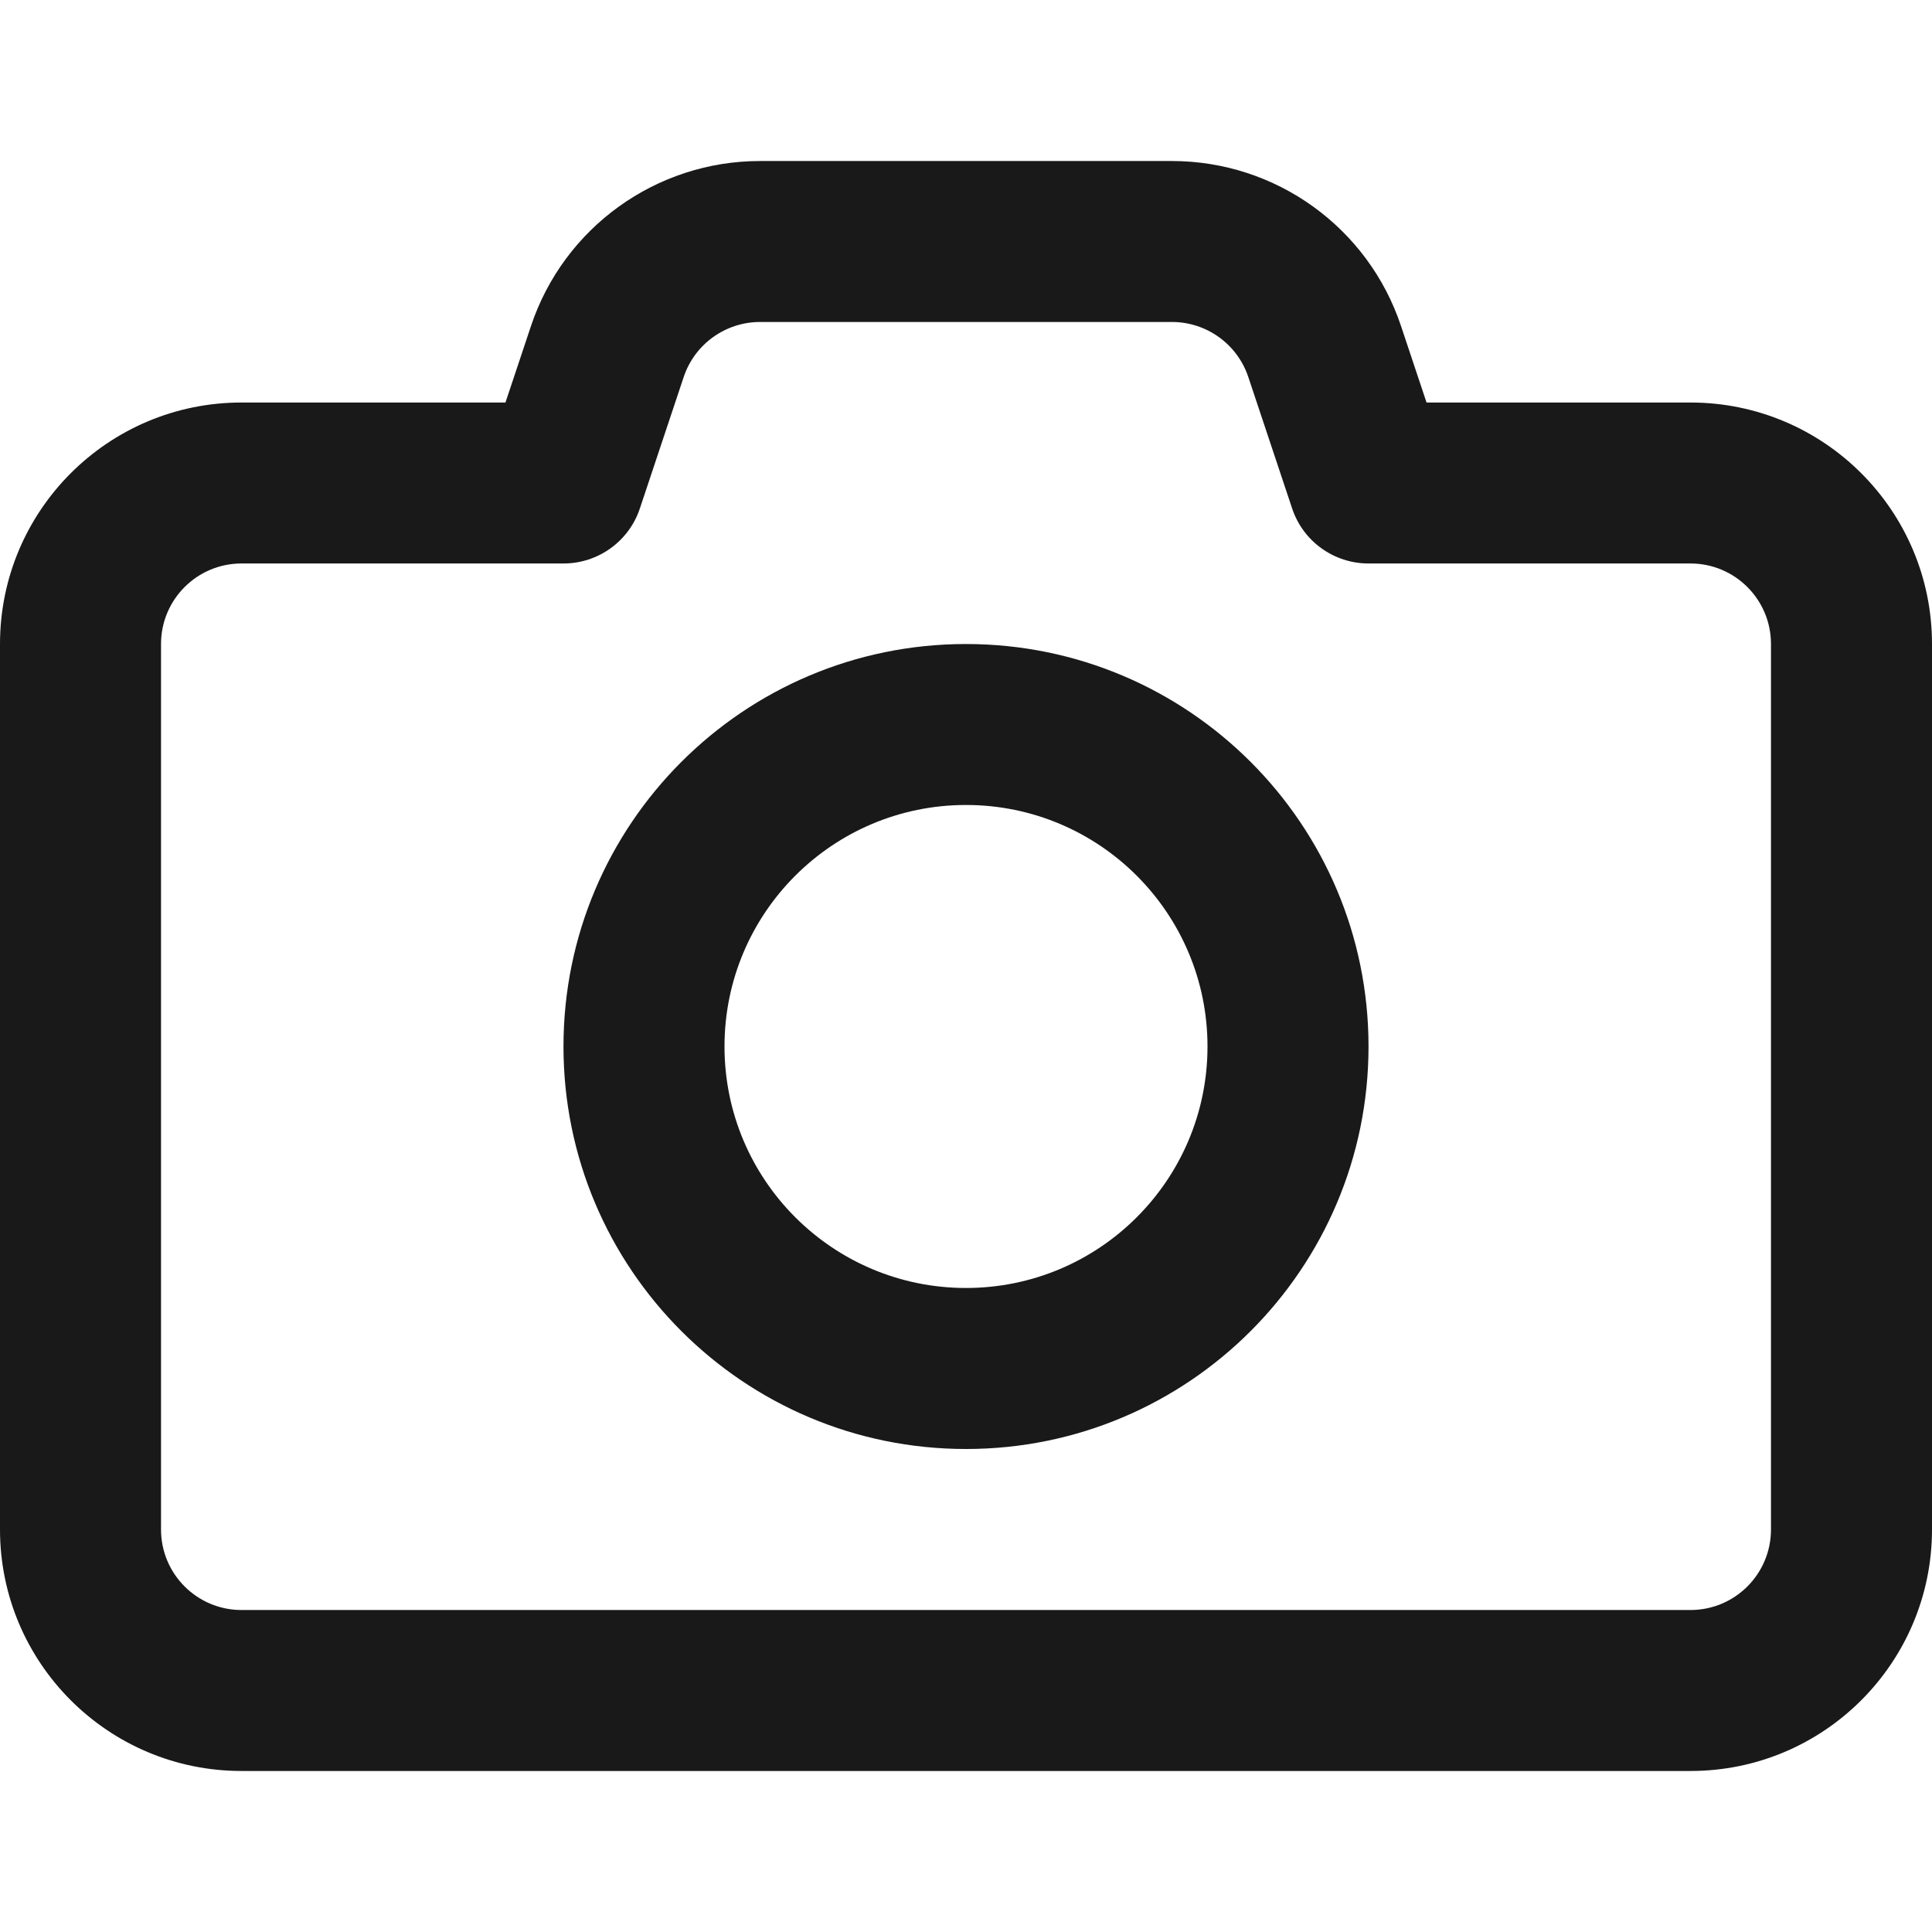
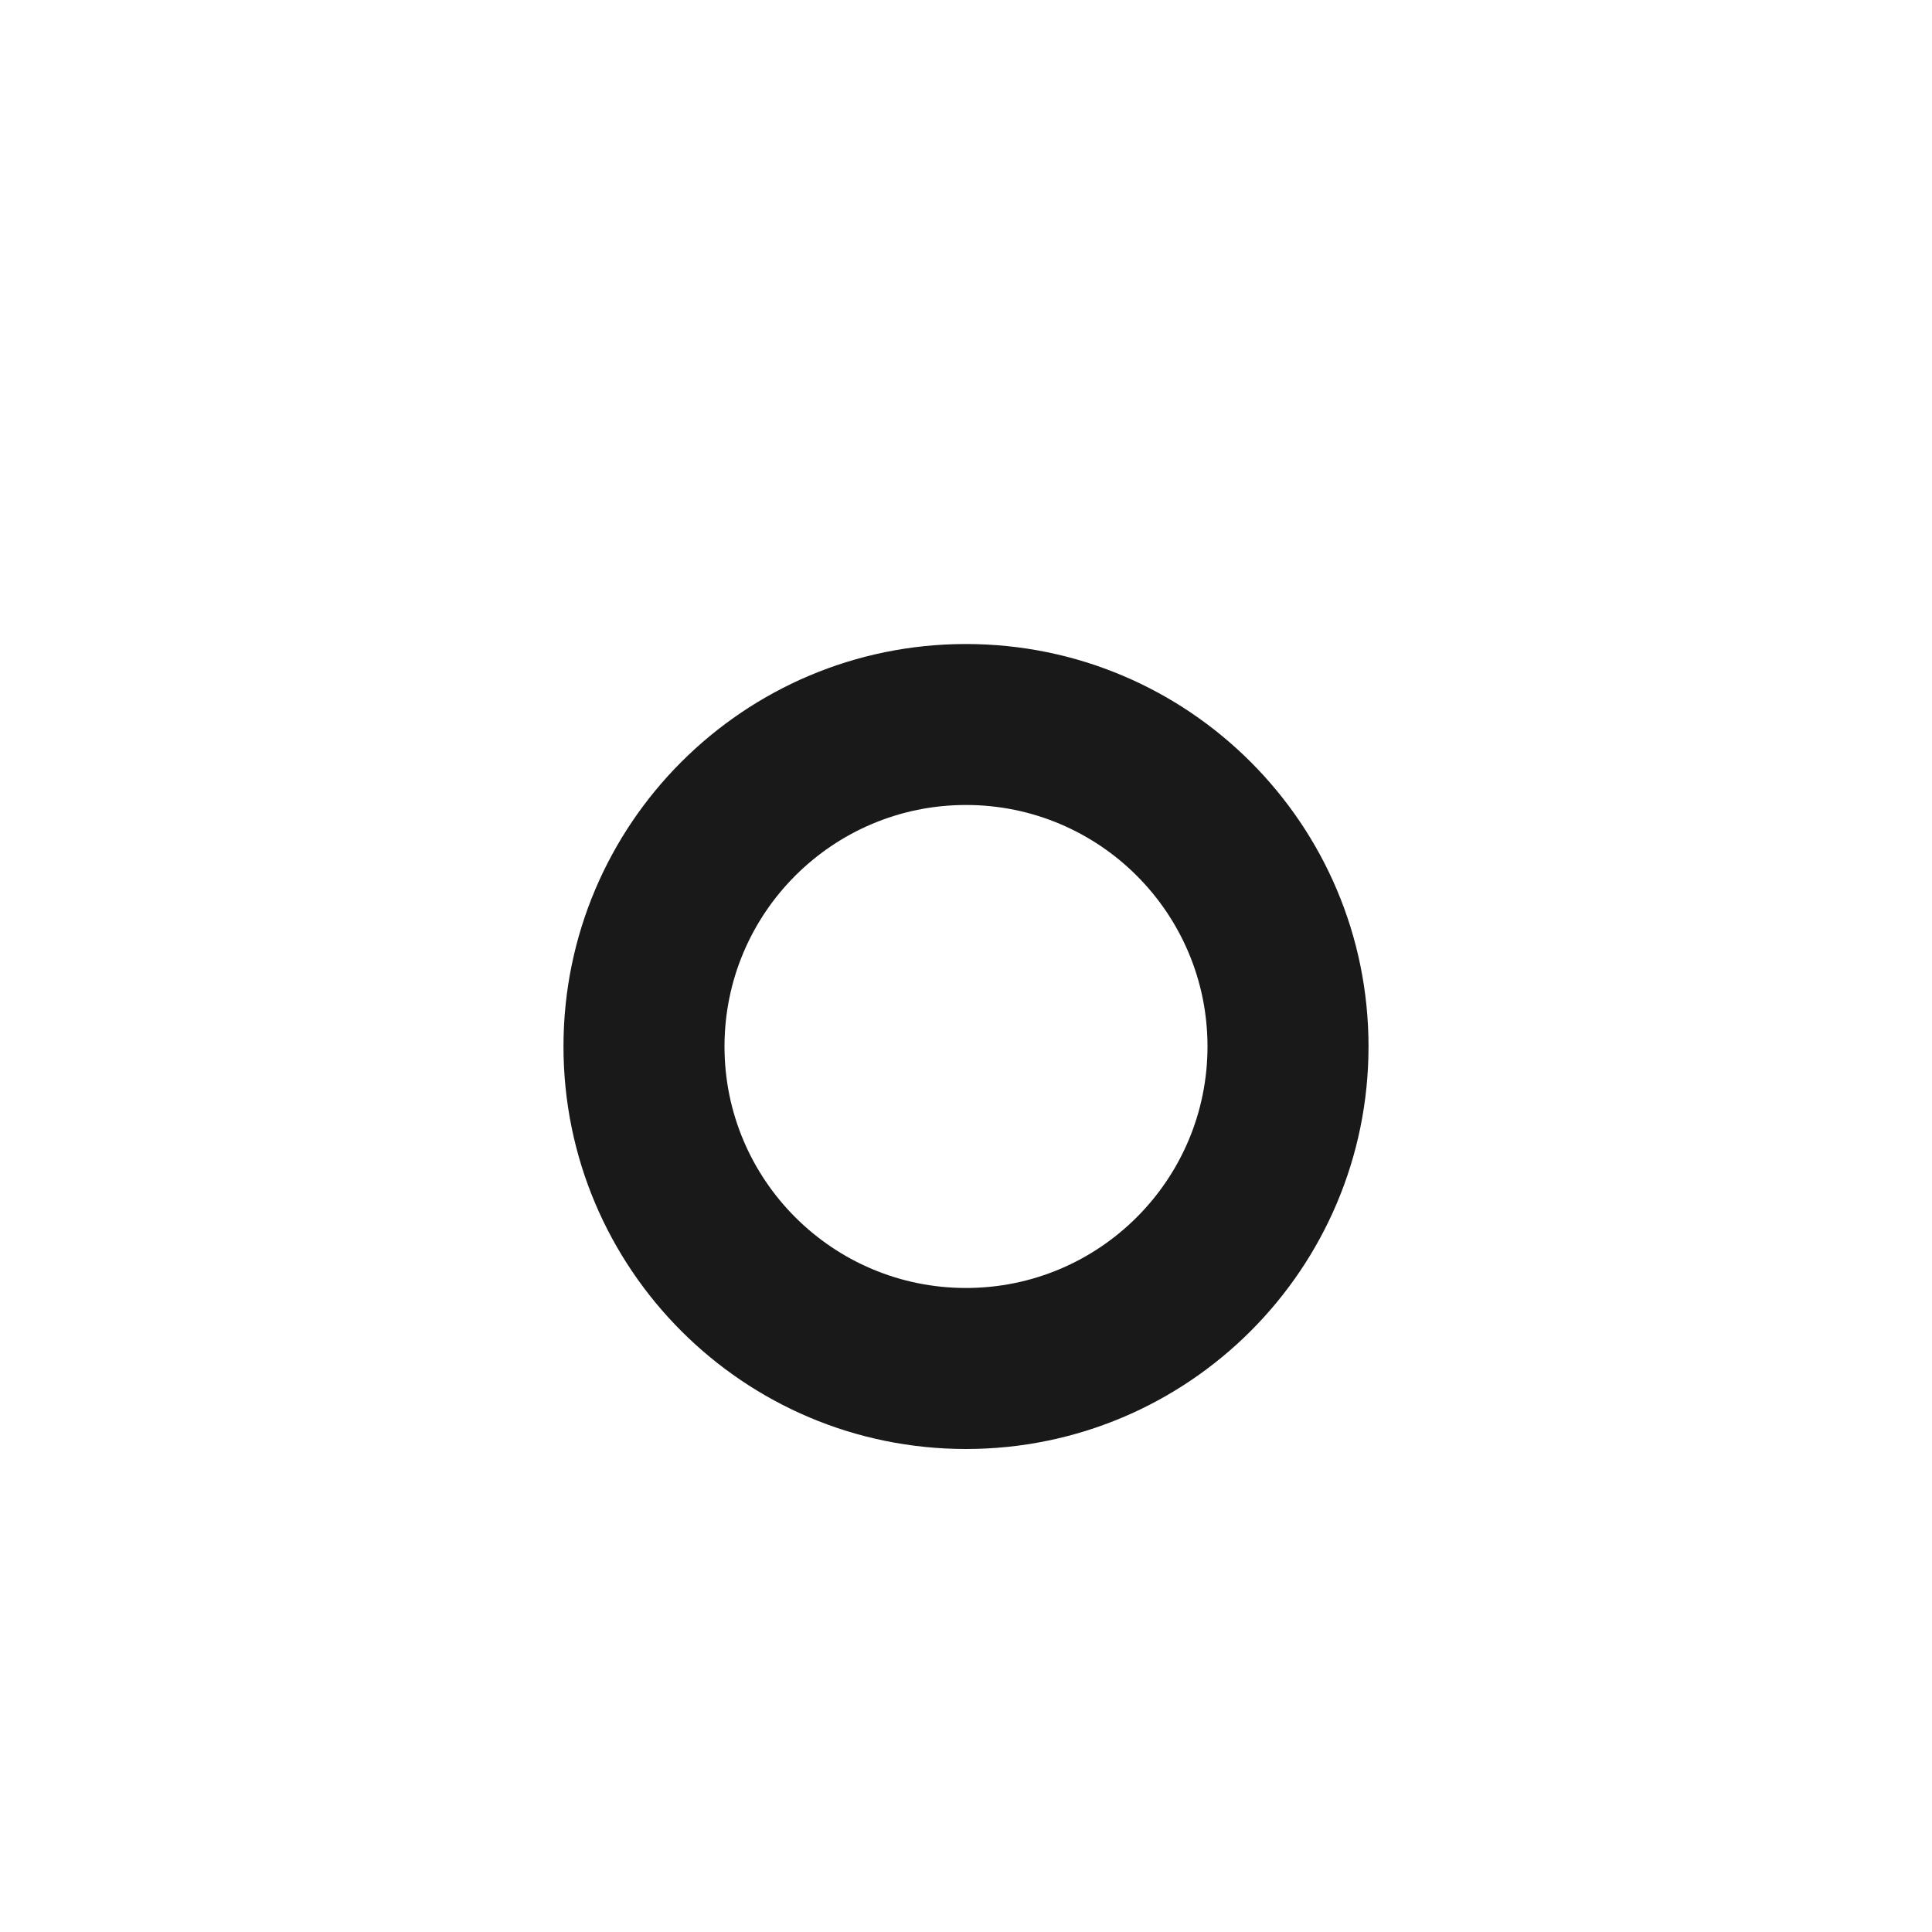
<svg xmlns="http://www.w3.org/2000/svg" width="32" height="32" viewBox="0 0 32 32" fill="none">
  <path fill-rule="evenodd" clip-rule="evenodd" d="M16 10.667C12.318 10.667 9.333 13.651 9.333 17.333C9.333 21.015 12.318 24 16 24C19.682 24 22.667 21.015 22.667 17.333C22.667 13.651 19.682 10.667 16 10.667ZM12 17.333C12 15.124 13.791 13.333 16 13.333C18.209 13.333 20 15.124 20 17.333C20 19.542 18.209 21.333 16 21.333C13.791 21.333 12 19.542 12 17.333Z" fill="#191919" />
-   <path fill-rule="evenodd" clip-rule="evenodd" d="M12.589 2.667C10.867 2.667 9.338 3.768 8.794 5.402L8.372 6.667H4C1.791 6.667 0 8.457 0 10.667V25.333C0 27.542 1.791 29.333 4 29.333H28C30.209 29.333 32 27.542 32 25.333V10.667C32 8.457 30.209 6.667 28 6.667H23.628L23.206 5.402C22.662 3.768 21.133 2.667 19.411 2.667H12.589ZM11.324 6.245C11.505 5.701 12.015 5.333 12.589 5.333H19.411C19.985 5.333 20.495 5.701 20.676 6.245L21.402 8.422C21.583 8.966 22.093 9.333 22.667 9.333H28C28.736 9.333 29.333 9.93 29.333 10.667V25.333C29.333 26.07 28.736 26.667 28 26.667H4C3.264 26.667 2.667 26.07 2.667 25.333V10.667C2.667 9.93 3.264 9.333 4 9.333H9.333C9.907 9.333 10.417 8.966 10.598 8.422L11.324 6.245Z" fill="#191919" />
</svg>